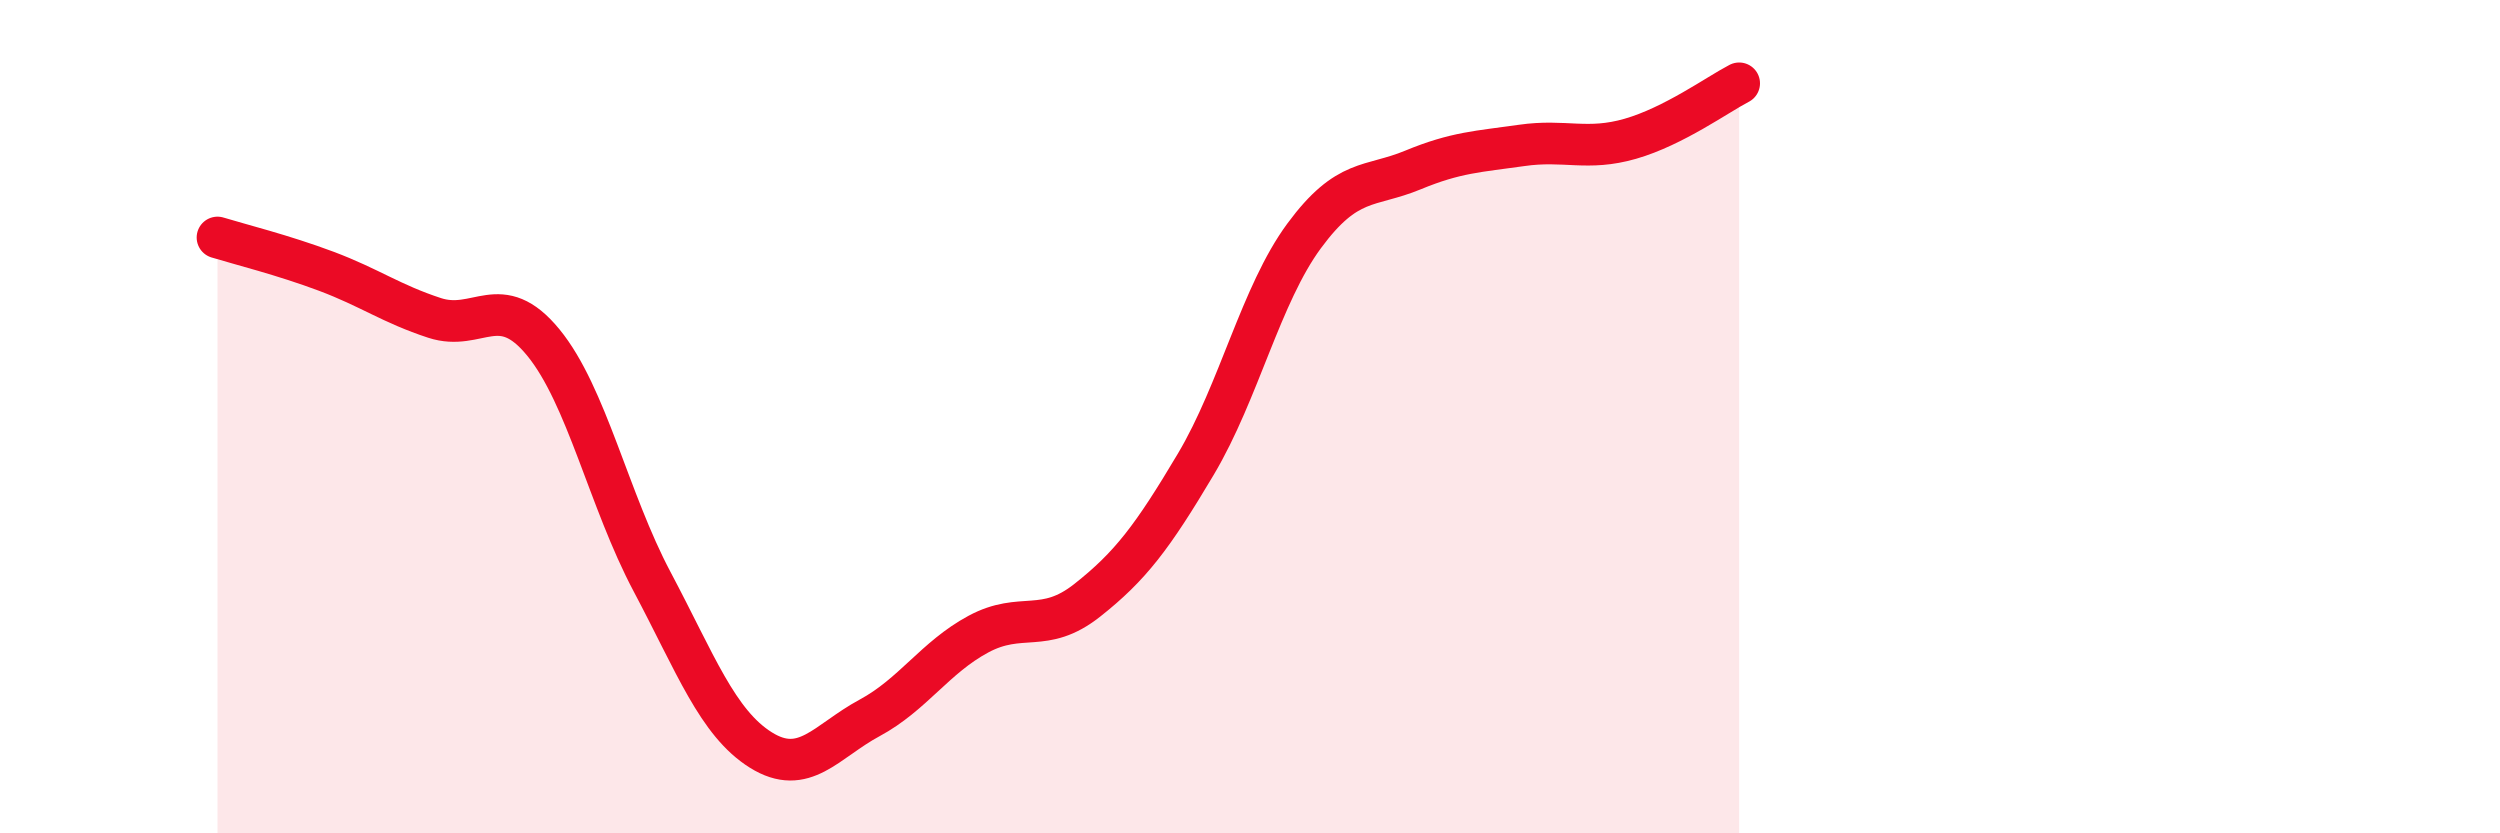
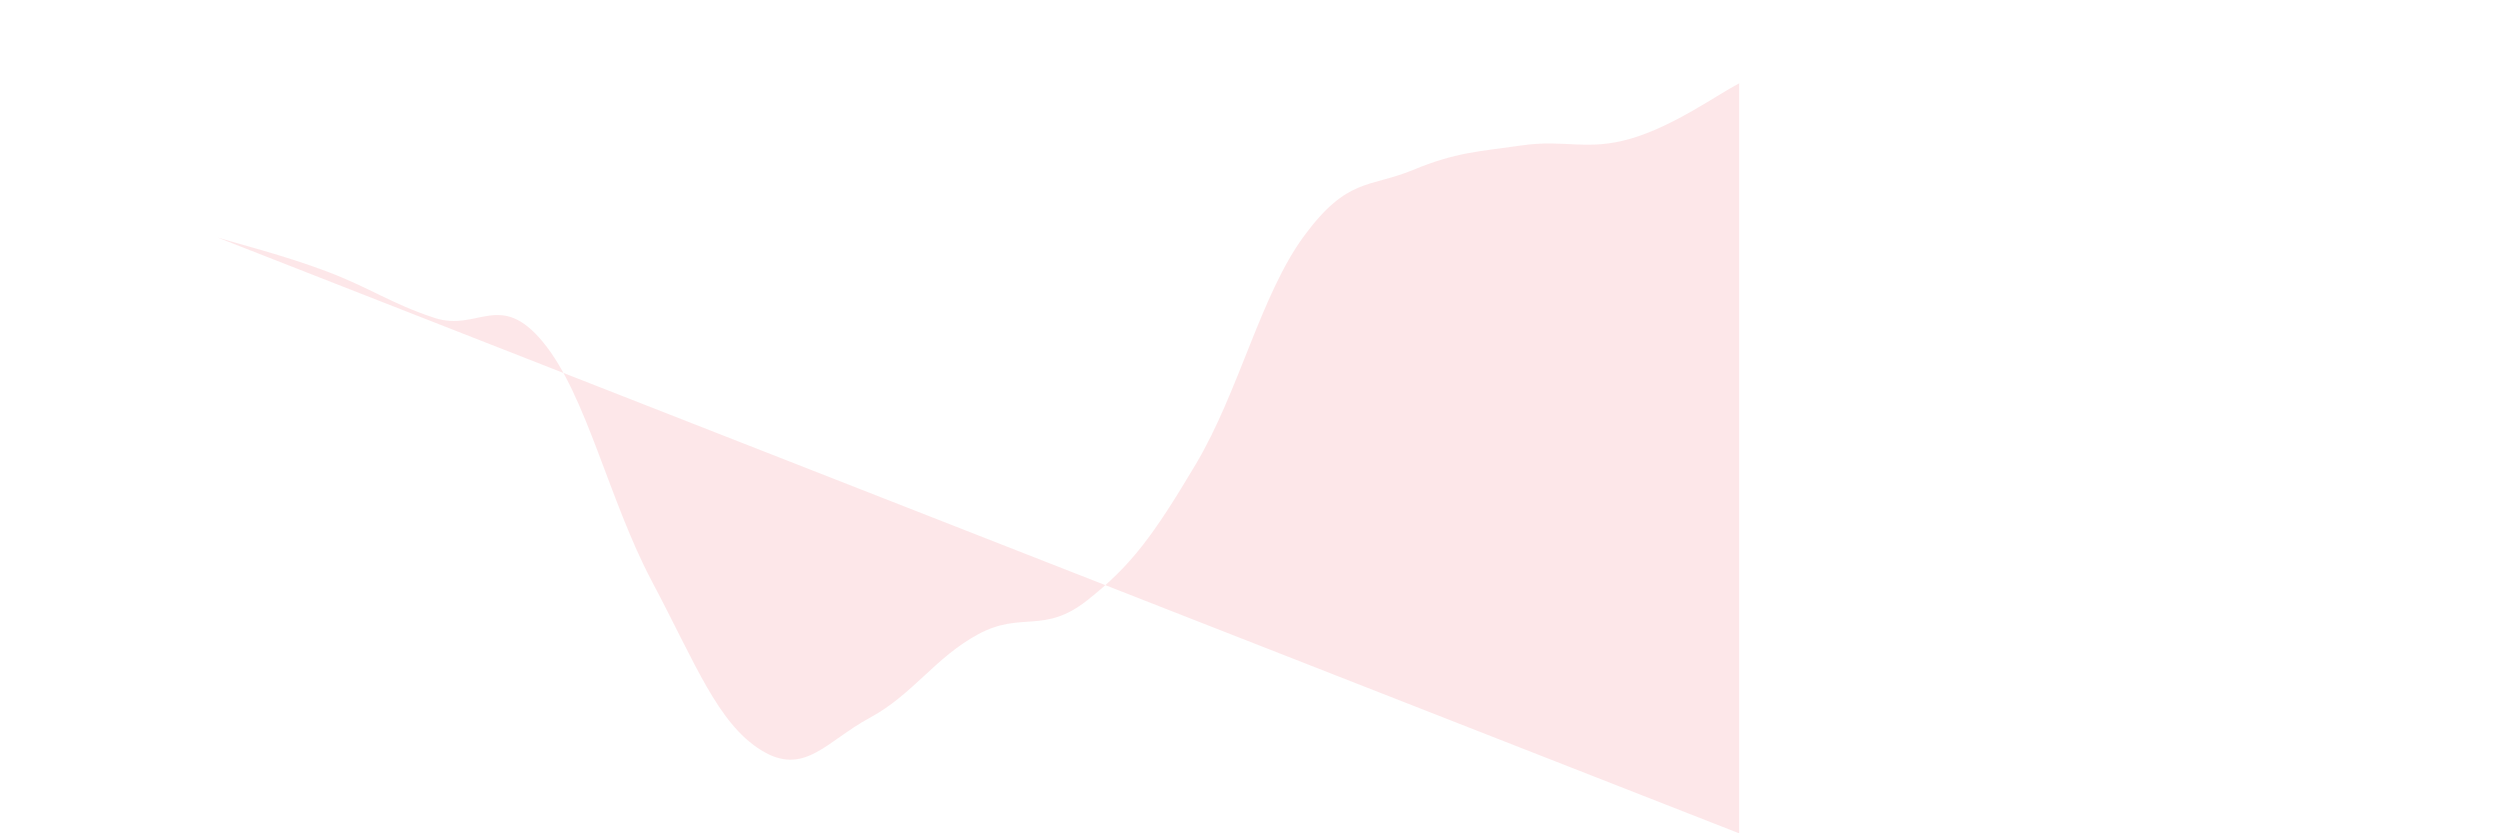
<svg xmlns="http://www.w3.org/2000/svg" width="60" height="20" viewBox="0 0 60 20">
-   <path d="M 5.22,5.7 C 5.74,5.86 6.79,6.12 7.83,6.51 C 8.87,6.9 9.39,7.29 10.43,7.63 C 11.47,7.97 12,6.95 13.04,8.22 C 14.08,9.49 14.61,12 15.65,13.96 C 16.69,15.92 17.22,17.35 18.26,18 C 19.3,18.65 19.83,17.79 20.87,17.23 C 21.91,16.67 22.44,15.78 23.48,15.22 C 24.52,14.66 25.05,15.23 26.09,14.41 C 27.13,13.59 27.66,12.89 28.7,11.14 C 29.74,9.39 30.26,7.07 31.3,5.66 C 32.34,4.25 32.87,4.51 33.91,4.08 C 34.95,3.65 35.48,3.64 36.52,3.49 C 37.56,3.34 38.09,3.63 39.13,3.33 C 40.17,3.03 41.22,2.27 41.74,2L41.74 20L5.22 20Z" fill="#EB0A25" opacity="0.1" stroke-linecap="round" stroke-linejoin="round" />
-   <path d="M 5.22,5.7 C 5.74,5.86 6.79,6.12 7.83,6.51 C 8.87,6.9 9.39,7.29 10.43,7.63 C 11.47,7.97 12,6.95 13.04,8.22 C 14.08,9.49 14.61,12 15.65,13.96 C 16.69,15.92 17.22,17.35 18.26,18 C 19.3,18.65 19.83,17.79 20.87,17.23 C 21.91,16.67 22.44,15.78 23.48,15.22 C 24.52,14.66 25.05,15.23 26.09,14.41 C 27.13,13.59 27.66,12.89 28.7,11.14 C 29.74,9.39 30.26,7.07 31.3,5.66 C 32.34,4.25 32.87,4.51 33.91,4.08 C 34.95,3.65 35.48,3.64 36.52,3.49 C 37.56,3.34 38.09,3.63 39.13,3.33 C 40.17,3.03 41.22,2.27 41.74,2" stroke="#EB0A25" stroke-width="1" fill="none" stroke-linecap="round" stroke-linejoin="round" />
+   <path d="M 5.22,5.7 C 5.74,5.86 6.79,6.12 7.83,6.51 C 8.87,6.9 9.39,7.29 10.43,7.63 C 11.47,7.97 12,6.95 13.04,8.22 C 14.08,9.49 14.61,12 15.65,13.96 C 16.69,15.92 17.22,17.35 18.26,18 C 19.3,18.65 19.83,17.79 20.87,17.23 C 21.91,16.67 22.44,15.78 23.48,15.22 C 24.52,14.66 25.05,15.23 26.09,14.41 C 27.13,13.59 27.66,12.89 28.7,11.14 C 29.74,9.39 30.26,7.07 31.3,5.66 C 32.34,4.25 32.87,4.51 33.91,4.08 C 34.95,3.65 35.48,3.64 36.52,3.49 C 37.56,3.34 38.09,3.63 39.13,3.33 C 40.17,3.03 41.22,2.27 41.74,2L41.74 20Z" fill="#EB0A25" opacity="0.1" stroke-linecap="round" stroke-linejoin="round" />
</svg>